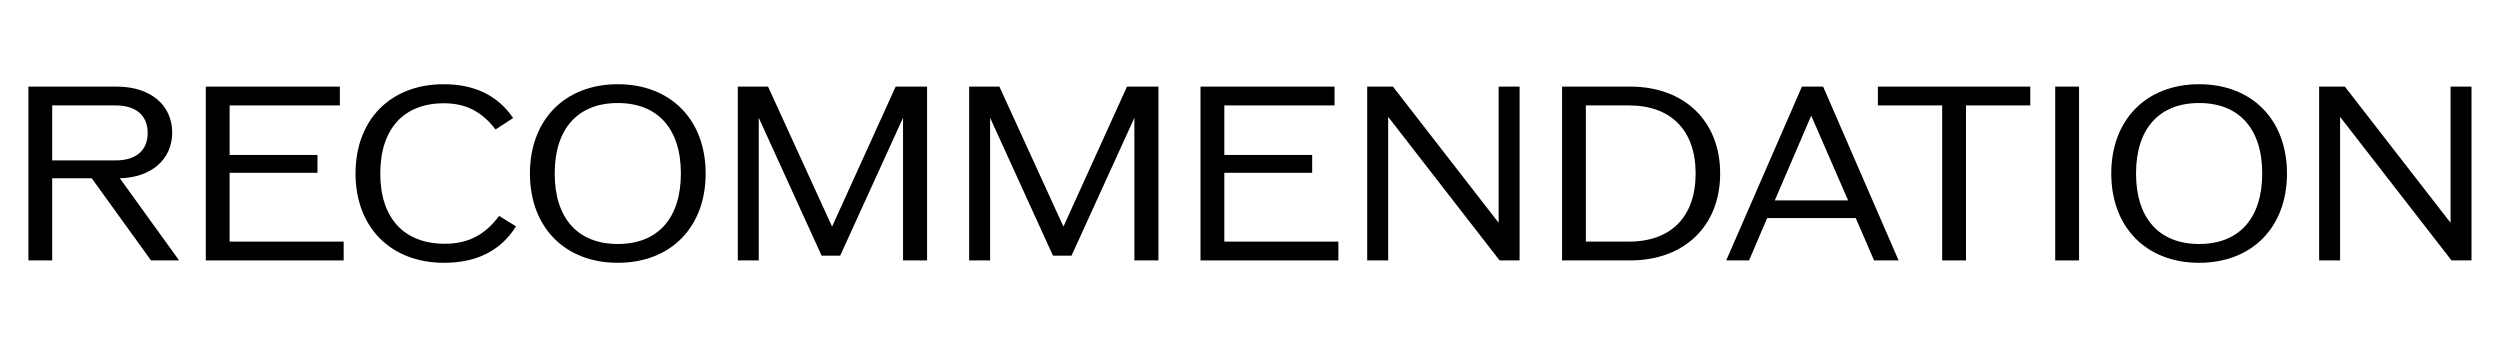
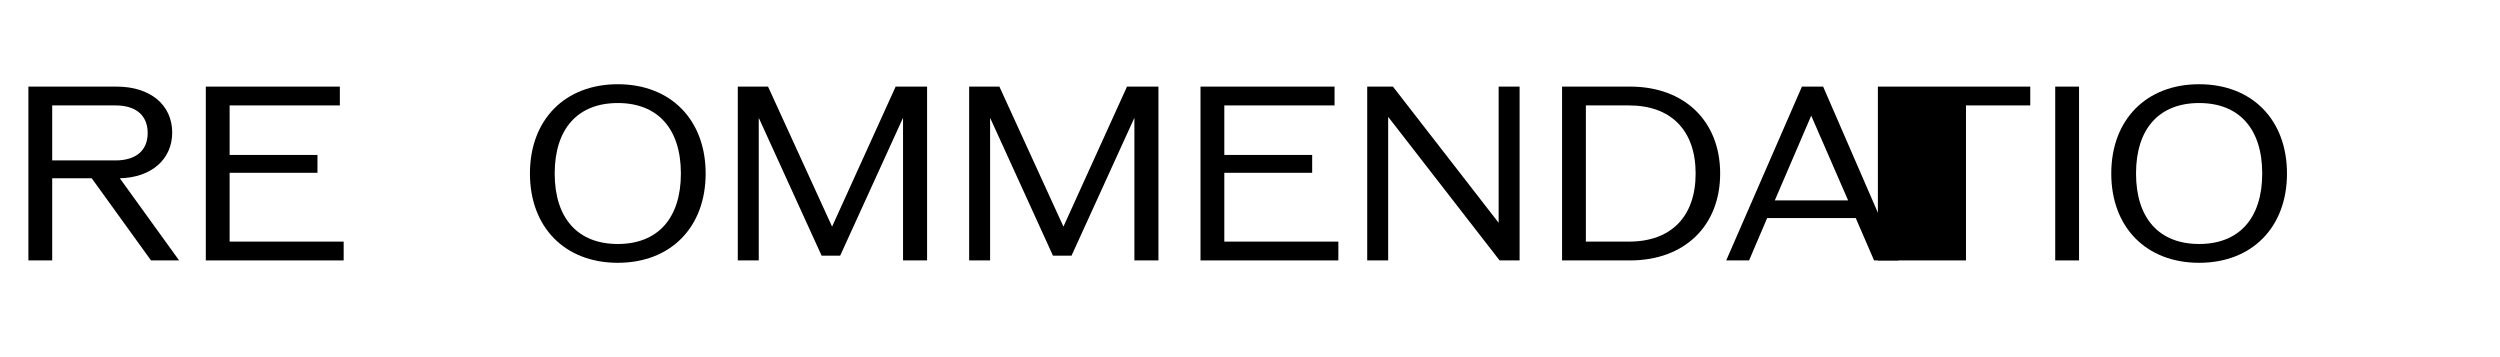
<svg xmlns="http://www.w3.org/2000/svg" width="336" height="48" viewBox="0 0 336 48" fill="none">
-   <path d="M329.355 11.64H332.171V35H329.483L314.507 15.704V35H311.691V11.64H315.147L329.355 29.944V11.64Z" fill="black" />
  <path d="M295.562 35.32C288.458 35.32 283.754 30.552 283.754 23.32C283.754 16.088 288.458 11.32 295.562 11.32C302.666 11.32 307.37 16.088 307.37 23.32C307.37 30.552 302.666 35.32 295.562 35.32ZM295.562 32.792C300.938 32.792 304.042 29.336 304.042 23.32C304.042 17.304 300.938 13.848 295.562 13.848C290.186 13.848 287.082 17.304 287.082 23.32C287.082 29.336 290.186 32.792 295.562 32.792Z" fill="black" />
  <path d="M276.223 35V11.64H279.423V35H276.223Z" fill="black" />
-   <path d="M272.867 11.64V14.168H264.227V35H261.027V14.168H252.387V11.64H272.867Z" fill="black" />
+   <path d="M272.867 11.64V14.168H264.227V35H261.027H252.387V11.64H272.867Z" fill="black" />
  <path d="M251.876 35L249.412 29.304H237.508L235.076 35H232.004L242.18 11.64H245.028L255.172 35H251.876ZM238.532 26.936H248.388L243.428 15.544L238.532 26.936Z" fill="black" />
  <path d="M219.093 11.64C226.389 11.64 231.189 16.28 231.189 23.32C231.189 30.36 226.389 35 219.093 35H209.941V11.64H219.093ZM218.933 32.472C224.597 32.472 227.893 29.112 227.893 23.32C227.893 17.528 224.597 14.168 218.933 14.168H213.141V32.472H218.933Z" fill="black" />
  <path d="M201.418 11.64H204.234V35H201.546L186.57 15.704V35H183.754V11.64H187.21L201.418 29.944V11.64Z" fill="black" />
  <path d="M164.548 32.472H179.876V35H161.348V11.64H179.364V14.168H164.548V20.824H176.356V23.224H164.548V32.472Z" fill="black" />
  <path d="M151.47 11.64H155.694V35H152.462V15.832L144.014 34.36H141.518L133.07 15.832V35H130.254V11.64H134.318L142.926 30.456L151.47 11.64Z" fill="black" />
  <path d="M120.376 11.64H124.6V35H121.368V15.832L112.92 34.36H110.424L101.976 15.832V35H99.16V11.64H103.224L111.832 30.456L120.376 11.64Z" fill="black" />
  <path d="M83.031 35.32C75.927 35.32 71.223 30.552 71.223 23.32C71.223 16.088 75.927 11.32 83.031 11.32C90.135 11.32 94.839 16.088 94.839 23.32C94.839 30.552 90.135 35.32 83.031 35.32ZM83.031 32.792C88.407 32.792 91.511 29.336 91.511 23.32C91.511 17.304 88.407 13.848 83.031 13.848C77.655 13.848 74.551 17.304 74.551 23.32C74.551 29.336 77.655 32.792 83.031 32.792Z" fill="black" />
-   <path d="M59.687 35.32C52.519 35.32 47.783 30.552 47.783 23.32C47.783 16.088 52.487 11.32 59.623 11.32C63.783 11.32 66.887 12.824 68.967 15.864L66.599 17.4C64.743 14.968 62.567 13.88 59.655 13.88C54.247 13.88 51.111 17.336 51.111 23.32C51.111 29.304 54.279 32.76 59.783 32.76C62.887 32.76 65.159 31.608 67.079 29.016L69.351 30.424C67.303 33.688 64.071 35.32 59.687 35.32Z" fill="black" />
  <path d="M30.86 32.472H46.188V35H27.66V11.64H45.676V14.168H30.86V20.824H42.668V23.224H30.86V32.472Z" fill="black" />
  <path d="M20.296 35L12.328 23.96H7.016V35H3.816V11.64H15.688C20.2 11.64 23.144 14.104 23.144 17.816C23.144 21.4 20.36 23.864 16.104 23.96L24.072 35H20.296ZM7.016 14.168V21.56H15.528C18.28 21.56 19.848 20.216 19.848 17.88C19.848 15.512 18.28 14.168 15.528 14.168H7.016Z" fill="black" />
</svg>